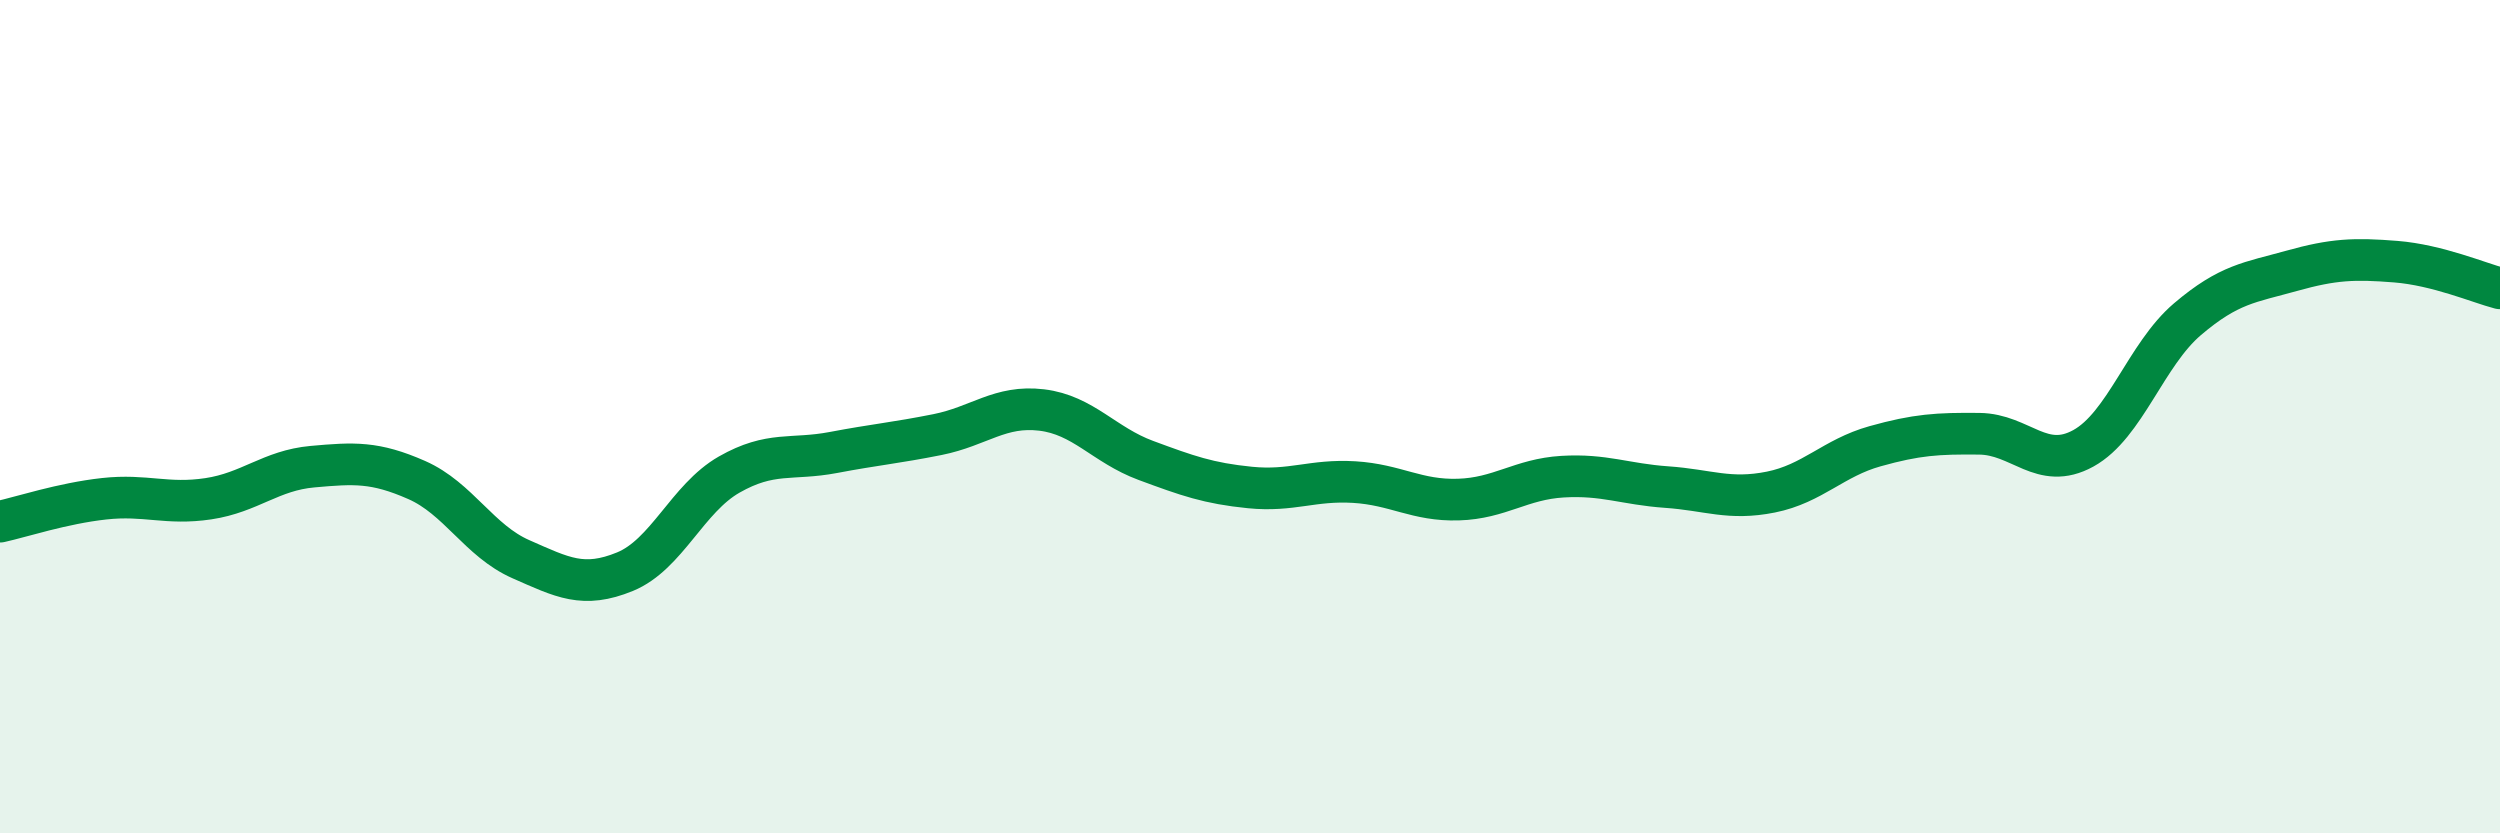
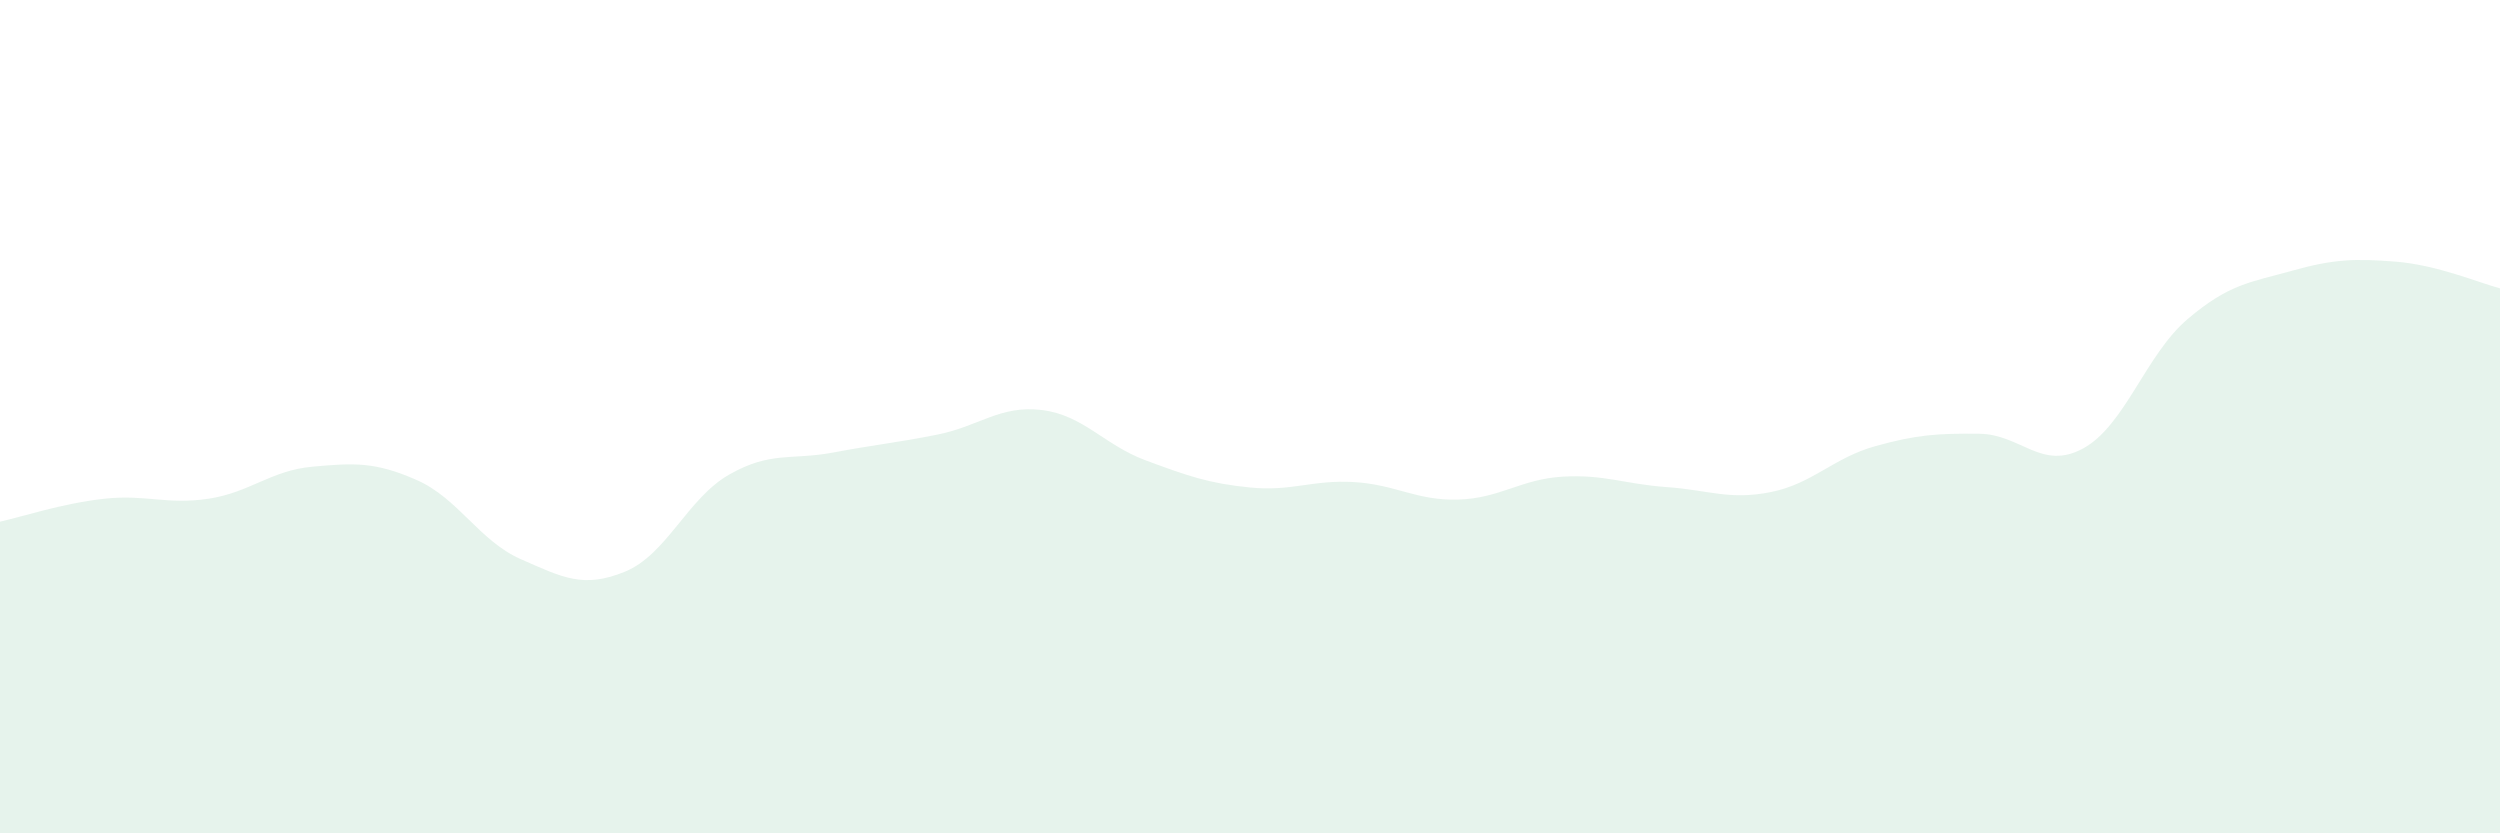
<svg xmlns="http://www.w3.org/2000/svg" width="60" height="20" viewBox="0 0 60 20">
  <path d="M 0,12.52 C 0.5,12.41 1.5,12.08 2.5,11.97 C 3.5,11.86 4,12.12 5,11.97 C 6,11.82 6.5,11.29 7.5,11.2 C 8.5,11.11 9,11.08 10,11.52 C 11,11.96 11.5,12.98 12.5,13.42 C 13.5,13.86 14,14.13 15,13.72 C 16,13.31 16.5,11.96 17.5,11.39 C 18.5,10.82 19,11.05 20,10.86 C 21,10.67 21.5,10.63 22.5,10.43 C 23.5,10.23 24,9.72 25,9.84 C 26,9.96 26.5,10.68 27.5,11.05 C 28.5,11.42 29,11.6 30,11.7 C 31,11.8 31.5,11.51 32.5,11.57 C 33.5,11.63 34,12.02 35,11.99 C 36,11.96 36.5,11.5 37.5,11.44 C 38.5,11.38 39,11.62 40,11.69 C 41,11.76 41.5,12.01 42.5,11.81 C 43.5,11.61 44,10.99 45,10.71 C 46,10.43 46.5,10.4 47.5,10.41 C 48.5,10.42 49,11.31 50,10.76 C 51,10.21 51.5,8.51 52.5,7.66 C 53.5,6.81 54,6.78 55,6.5 C 56,6.22 56.5,6.2 57.5,6.28 C 58.5,6.36 59.5,6.79 60,6.92L60 20L0 20Z" fill="#008740" opacity="0.1" stroke-linecap="round" stroke-linejoin="round" />
-   <path d="M 0,12.52 C 0.5,12.41 1.5,12.08 2.5,11.97 C 3.5,11.86 4,12.12 5,11.97 C 6,11.82 6.5,11.29 7.5,11.2 C 8.5,11.11 9,11.08 10,11.52 C 11,11.96 11.5,12.98 12.5,13.42 C 13.5,13.86 14,14.13 15,13.72 C 16,13.31 16.5,11.96 17.5,11.39 C 18.5,10.82 19,11.05 20,10.86 C 21,10.67 21.5,10.63 22.5,10.43 C 23.5,10.23 24,9.72 25,9.84 C 26,9.96 26.5,10.68 27.5,11.05 C 28.5,11.42 29,11.6 30,11.7 C 31,11.8 31.5,11.51 32.5,11.57 C 33.5,11.63 34,12.02 35,11.99 C 36,11.96 36.5,11.5 37.5,11.44 C 38.5,11.38 39,11.62 40,11.69 C 41,11.76 41.5,12.01 42.5,11.81 C 43.5,11.61 44,10.99 45,10.71 C 46,10.43 46.5,10.4 47.5,10.41 C 48.5,10.42 49,11.31 50,10.76 C 51,10.21 51.5,8.51 52.5,7.66 C 53.5,6.81 54,6.78 55,6.5 C 56,6.22 56.5,6.2 57.5,6.28 C 58.5,6.36 59.5,6.79 60,6.92" stroke="#008740" stroke-width="1" fill="none" stroke-linecap="round" stroke-linejoin="round" />
</svg>